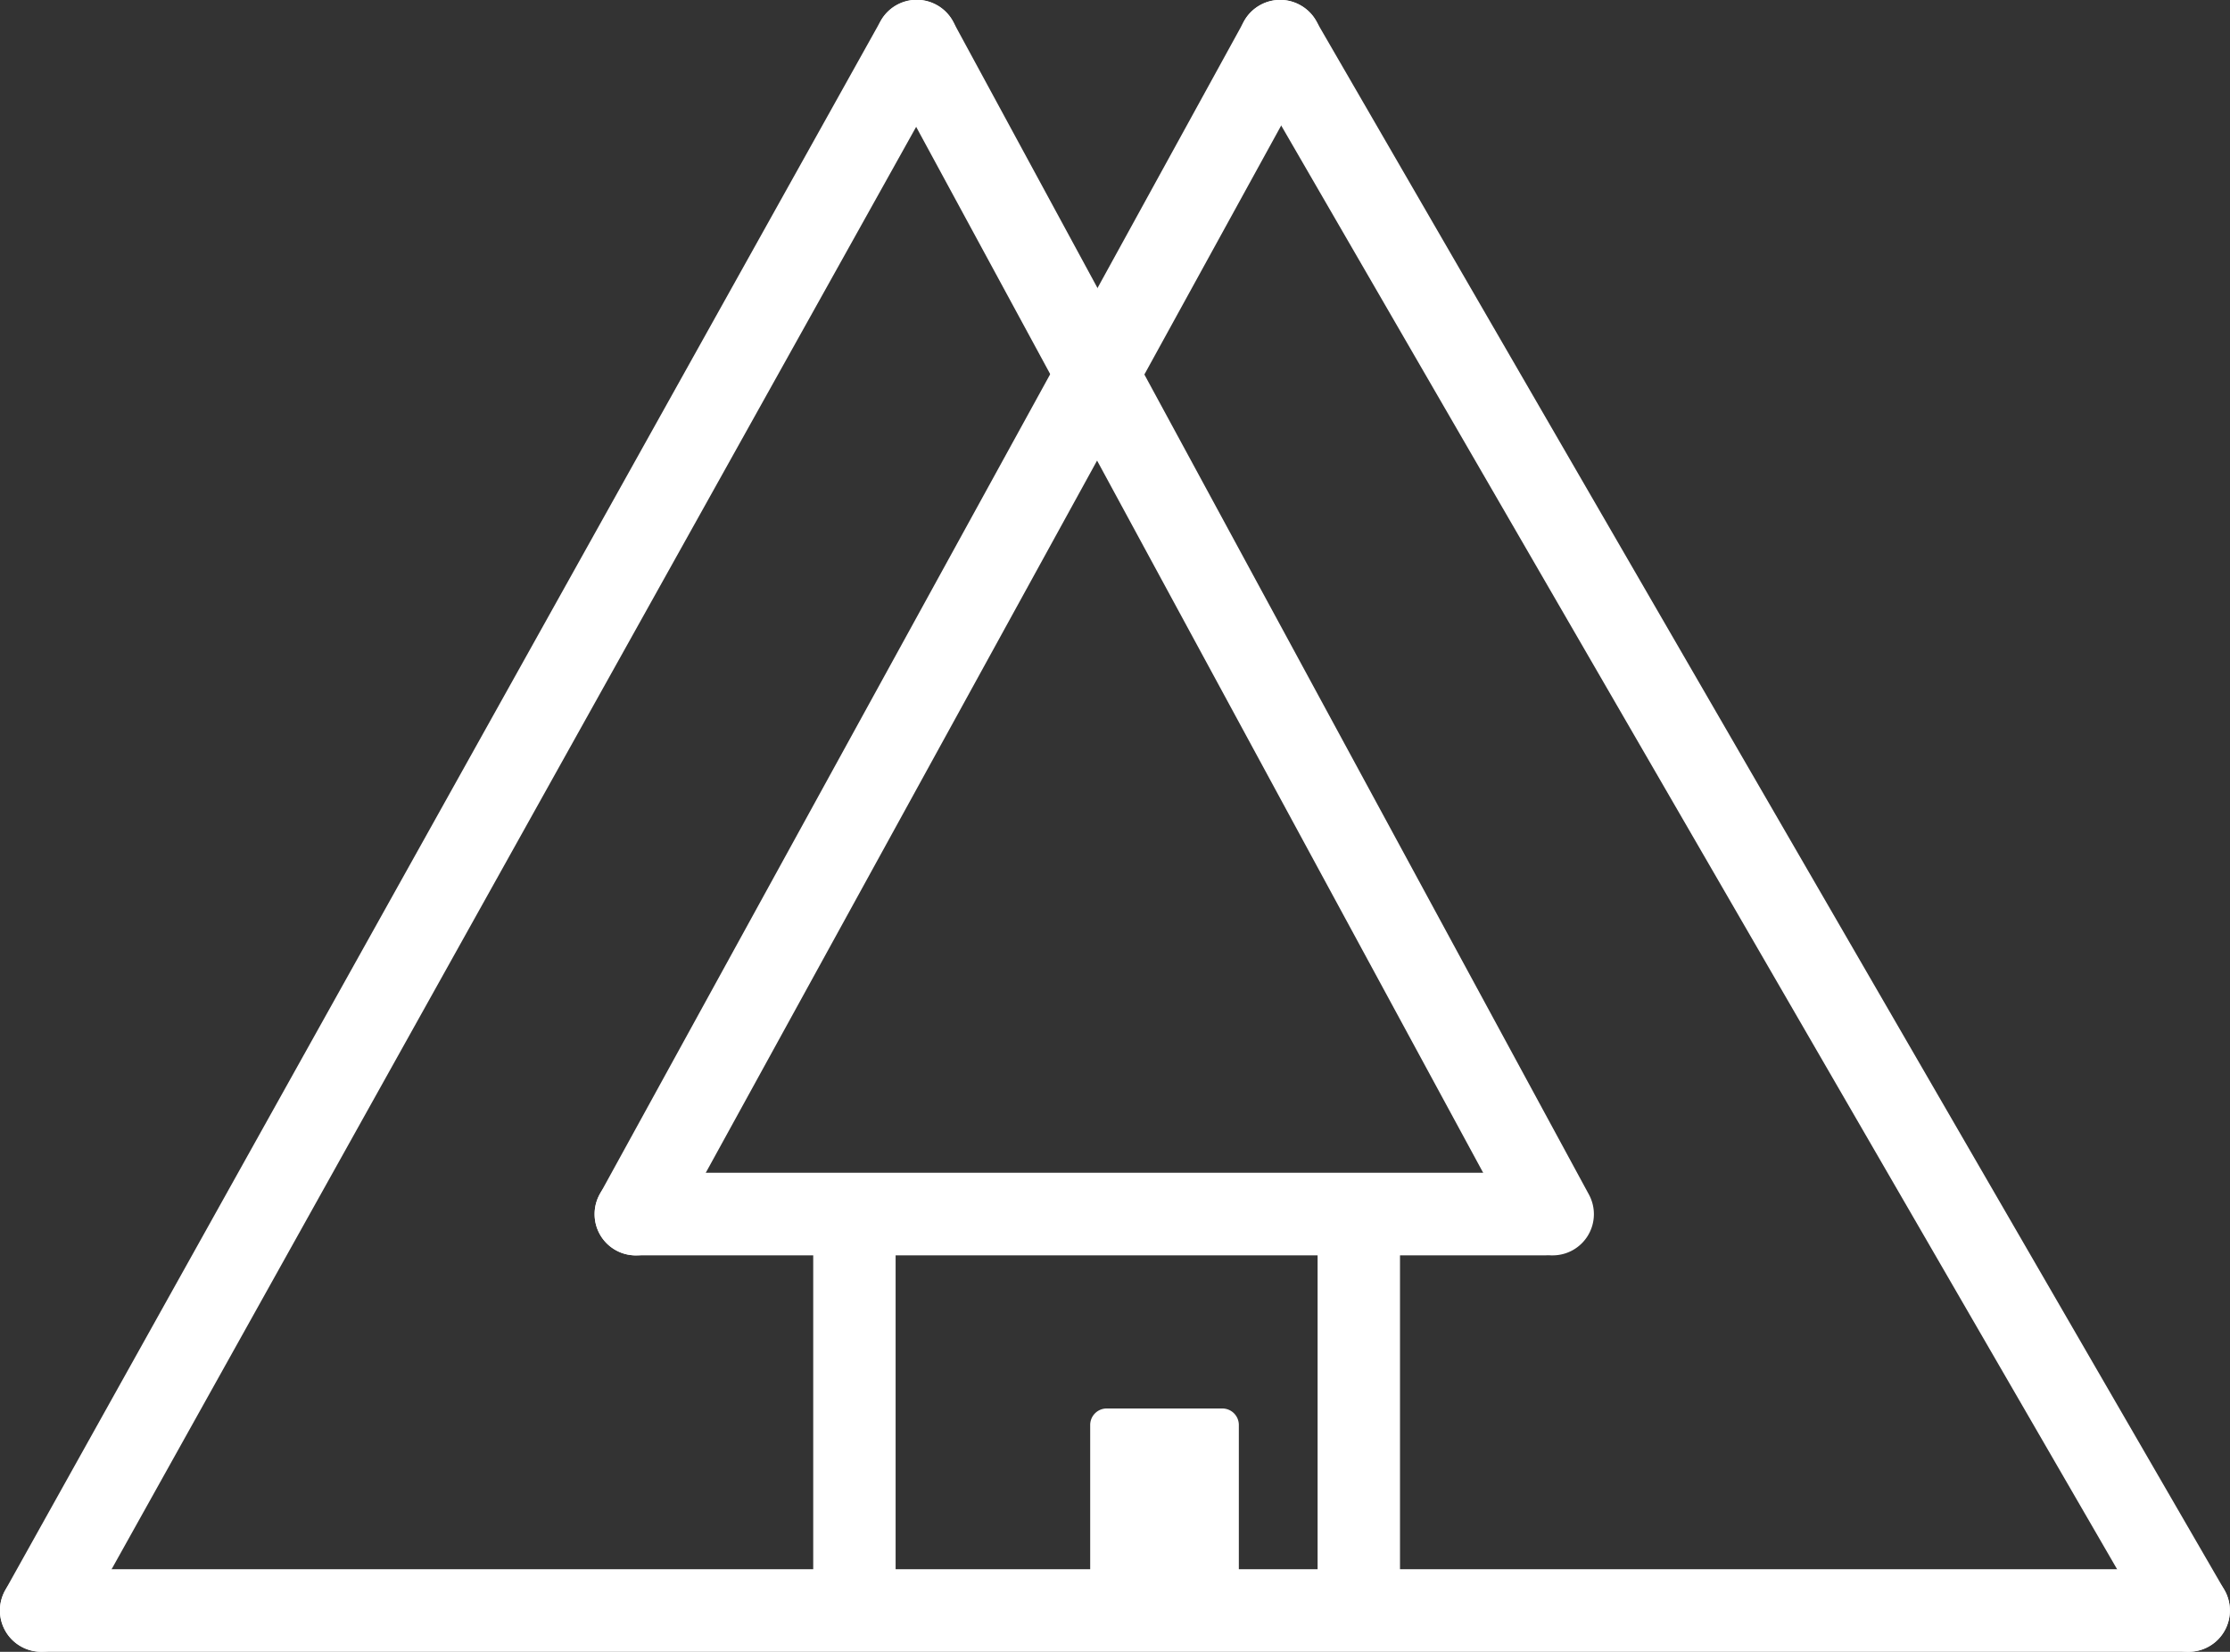
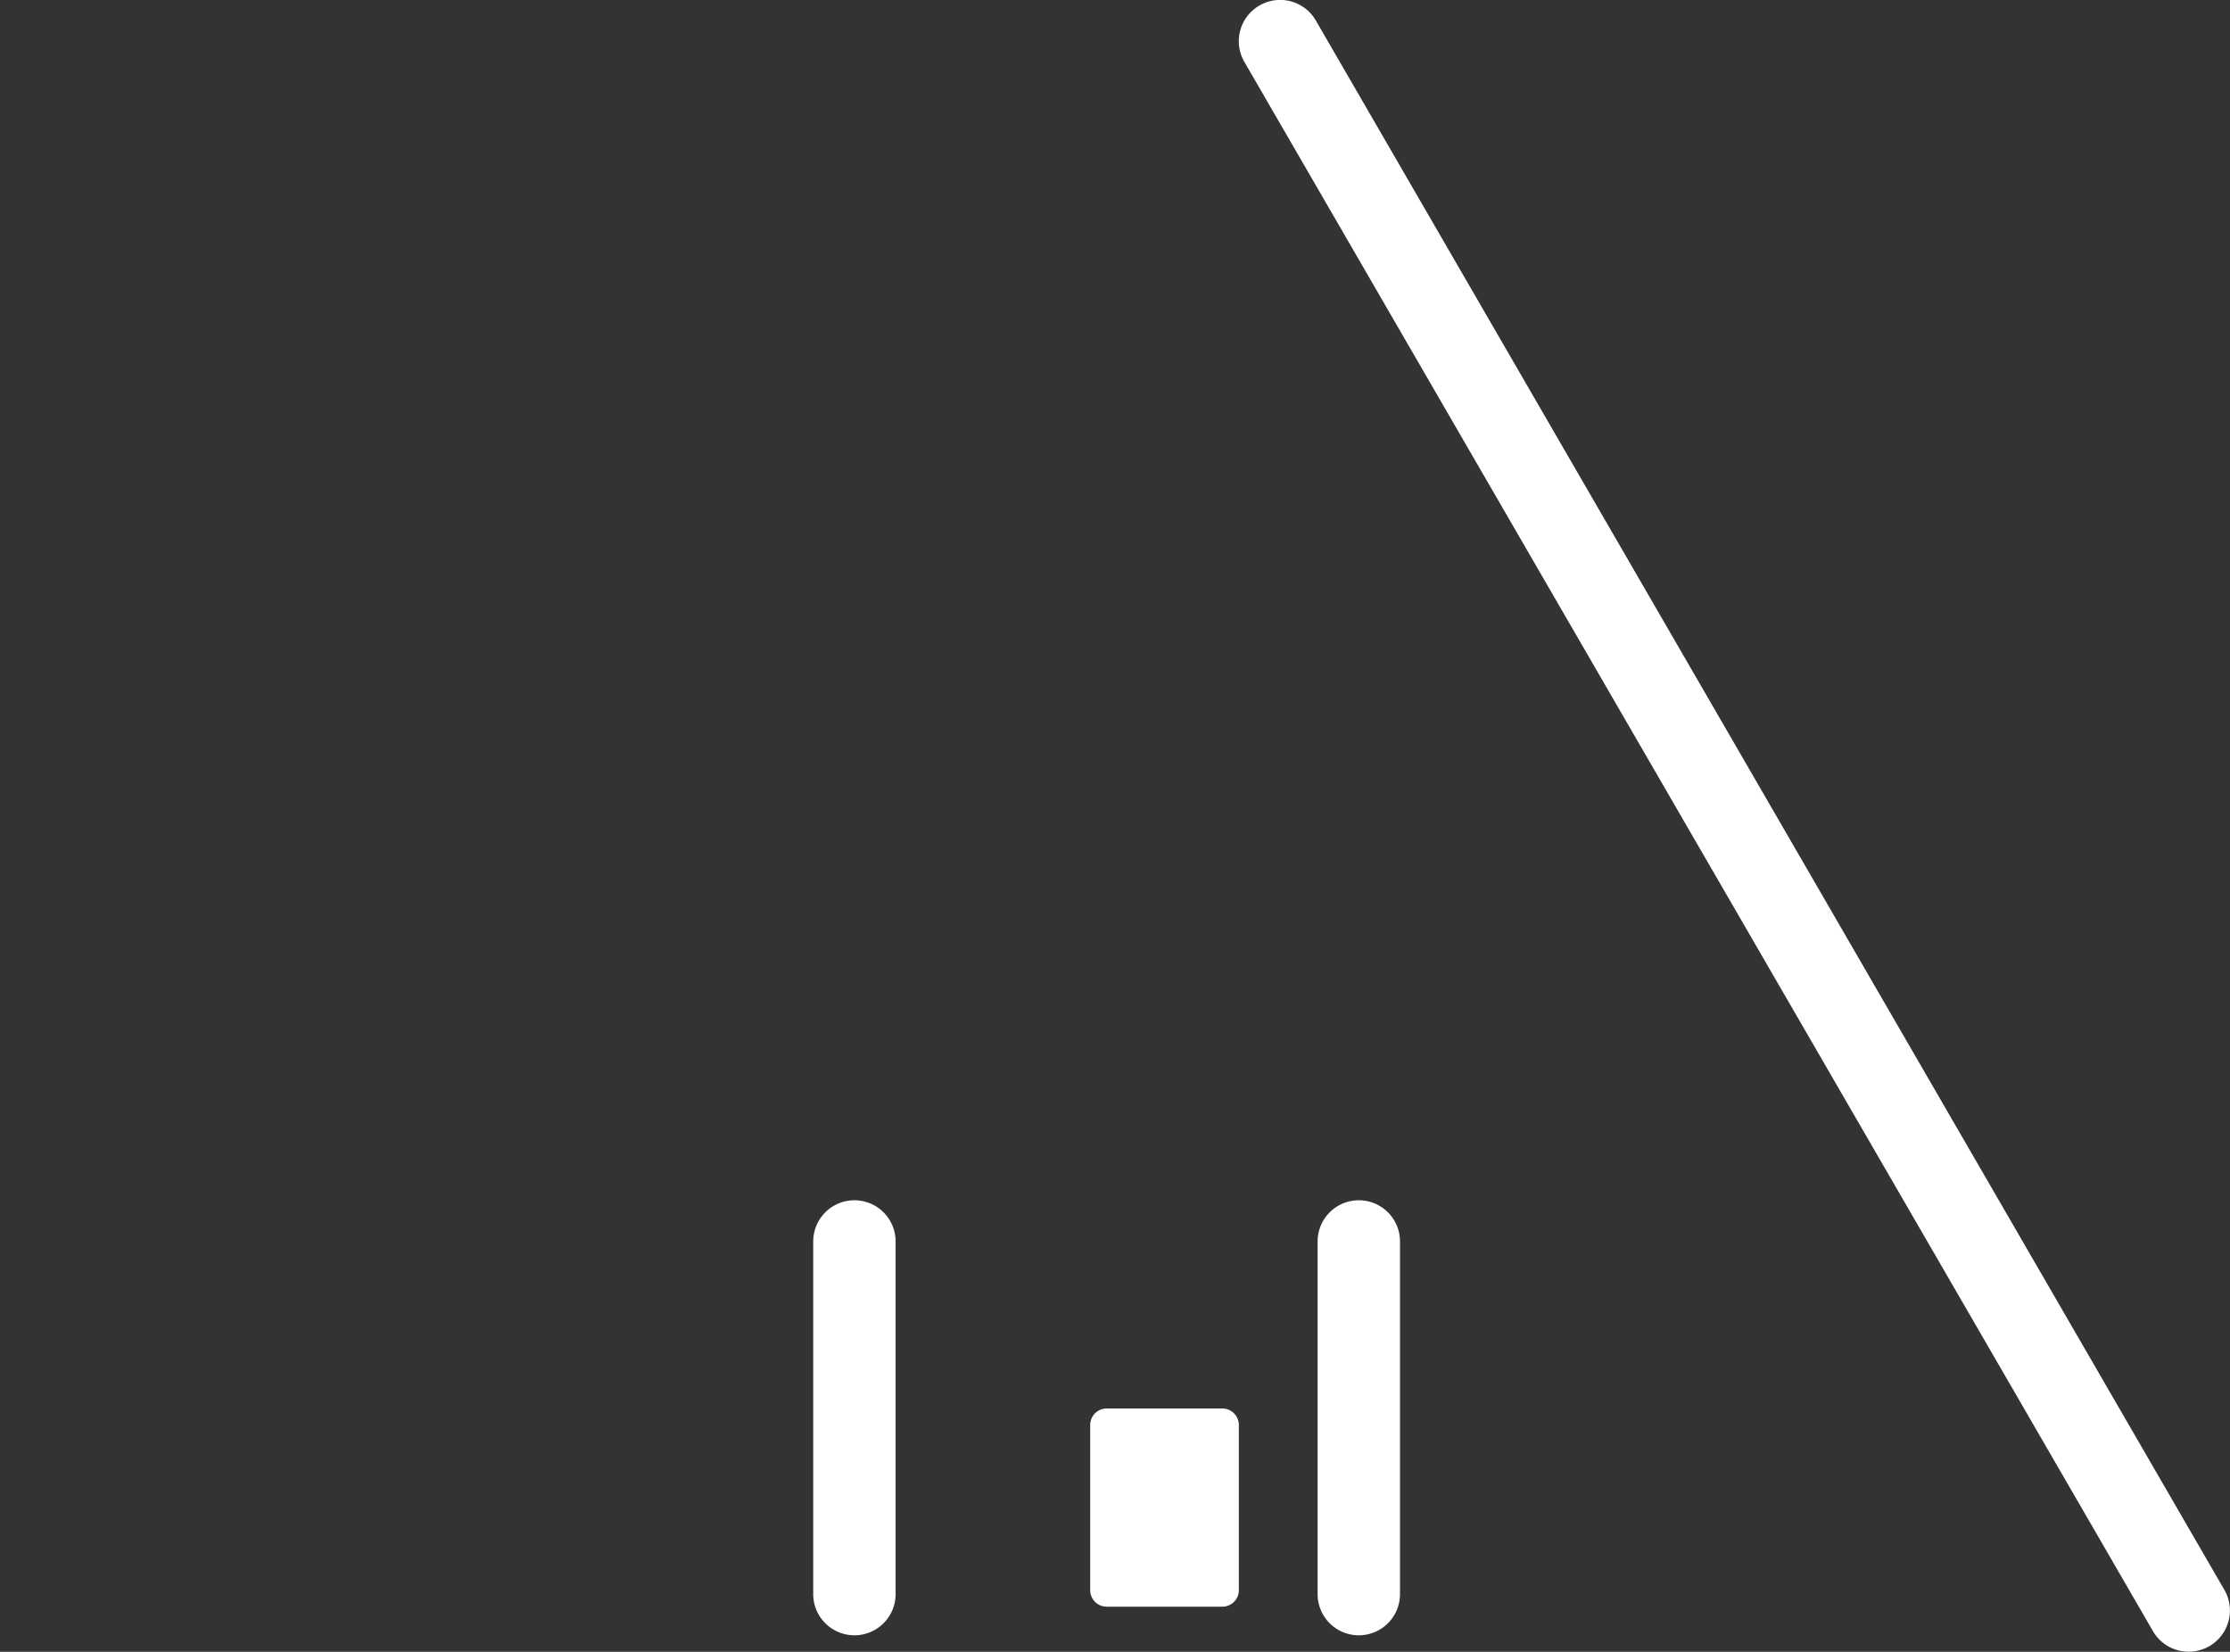
<svg xmlns="http://www.w3.org/2000/svg" width="59.541" height="44.104" viewBox="0 0 59.541 44.104">
  <rect x="0" y="0" width="59.541" height="44.104" fill="#333333" stroke="none" />
  <g id="グループ_10351" data-name="グループ 10351" transform="translate(-5925.5 168)">
-     <path id="線_1686" data-name="線 1686" d="M55.937-.295H-1.4A1.1,1.1,0,0,1-2.5-1.4,1.1,1.1,0,0,1-1.4-2.5H55.937a1.1,1.1,0,0,1,1.1,1.1A1.1,1.1,0,0,1,55.937-.295Z" transform="translate(5928 -123.602)" fill="#fff" />
    <path id="線_1687" data-name="線 1687" d="M22.86,41.6a1.1,1.1,0,0,1-.955-.55L-2.352-.845a1.1,1.1,0,0,1,.4-1.507,1.1,1.1,0,0,1,1.507.4l24.257,41.9A1.1,1.1,0,0,1,22.86,41.6Z" transform="translate(5961.078 -165.5)" fill="#fff" />
-     <path id="パス_41" data-name="パス 41" d="M.264,31.019A1.1,1.1,0,0,1-.7,29.385L16.5-1.929A1.1,1.1,0,0,1,18-2.364a1.1,1.1,0,0,1,.436,1.5L1.232,30.447A1.1,1.1,0,0,1,.264,31.019Z" transform="translate(5942.214 -165.5)" fill="#fff" />
-     <path id="線_1688" data-name="線 1688" d="M-1.4,41.6a1.1,1.1,0,0,1-.536-.14,1.1,1.1,0,0,1-.426-1.5l23.375-41.9a1.1,1.1,0,0,1,1.5-.426,1.1,1.1,0,0,1,.426,1.5L-.435,41.038A1.1,1.1,0,0,1-1.4,41.6Z" transform="translate(5928 -165.5)" fill="#fff" />
-     <path id="パス_42" data-name="パス 42" d="M15.579,31.019a1.1,1.1,0,0,1-.97-.577L-2.367-.872a1.1,1.1,0,0,1,.444-1.495,1.1,1.1,0,0,1,1.495.444L16.547,29.39a1.1,1.1,0,0,1-.968,1.628Z" transform="translate(5951.375 -165.5)" fill="#fff" />
-     <path id="線_1689" data-name="線 1689" d="M22.86-.295H-1.4A1.1,1.1,0,0,1-2.5-1.4,1.1,1.1,0,0,1-1.4-2.5H22.86a1.1,1.1,0,0,1,1.1,1.1A1.1,1.1,0,0,1,22.86-.295Z" transform="translate(5943.877 -134.187)" fill="#fff" />
    <path id="線_1690" data-name="線 1690" d="M-1.4,9.115a1.1,1.1,0,0,1-1.1-1.1V-1.4A1.1,1.1,0,0,1-1.4-2.5a1.1,1.1,0,0,1,1.1,1.1v9.41A1.1,1.1,0,0,1-1.4,9.115Z" transform="translate(5949.713 -133.453)" fill="#fff" />
    <path id="線_1691" data-name="線 1691" d="M-1.4,9.115a1.1,1.1,0,0,1-1.1-1.1V-1.4A1.1,1.1,0,0,1-1.4-2.5a1.1,1.1,0,0,1,1.1,1.1v9.41A1.1,1.1,0,0,1-1.4,9.115Z" transform="translate(5963.18 -133.453)" fill="#fff" />
    <path id="長方形_23329_-_アウトライン" data-name="長方形 23329 - アウトライン" d="M.441,0H3.528a.441.441,0,0,1,.441.441v4.41a.441.441,0,0,1-.441.441H.441A.441.441,0,0,1,0,4.851V.441A.441.441,0,0,1,.441,0Z" transform="translate(5954.608 -130.394)" fill="#fff" />
  </g>
</svg>